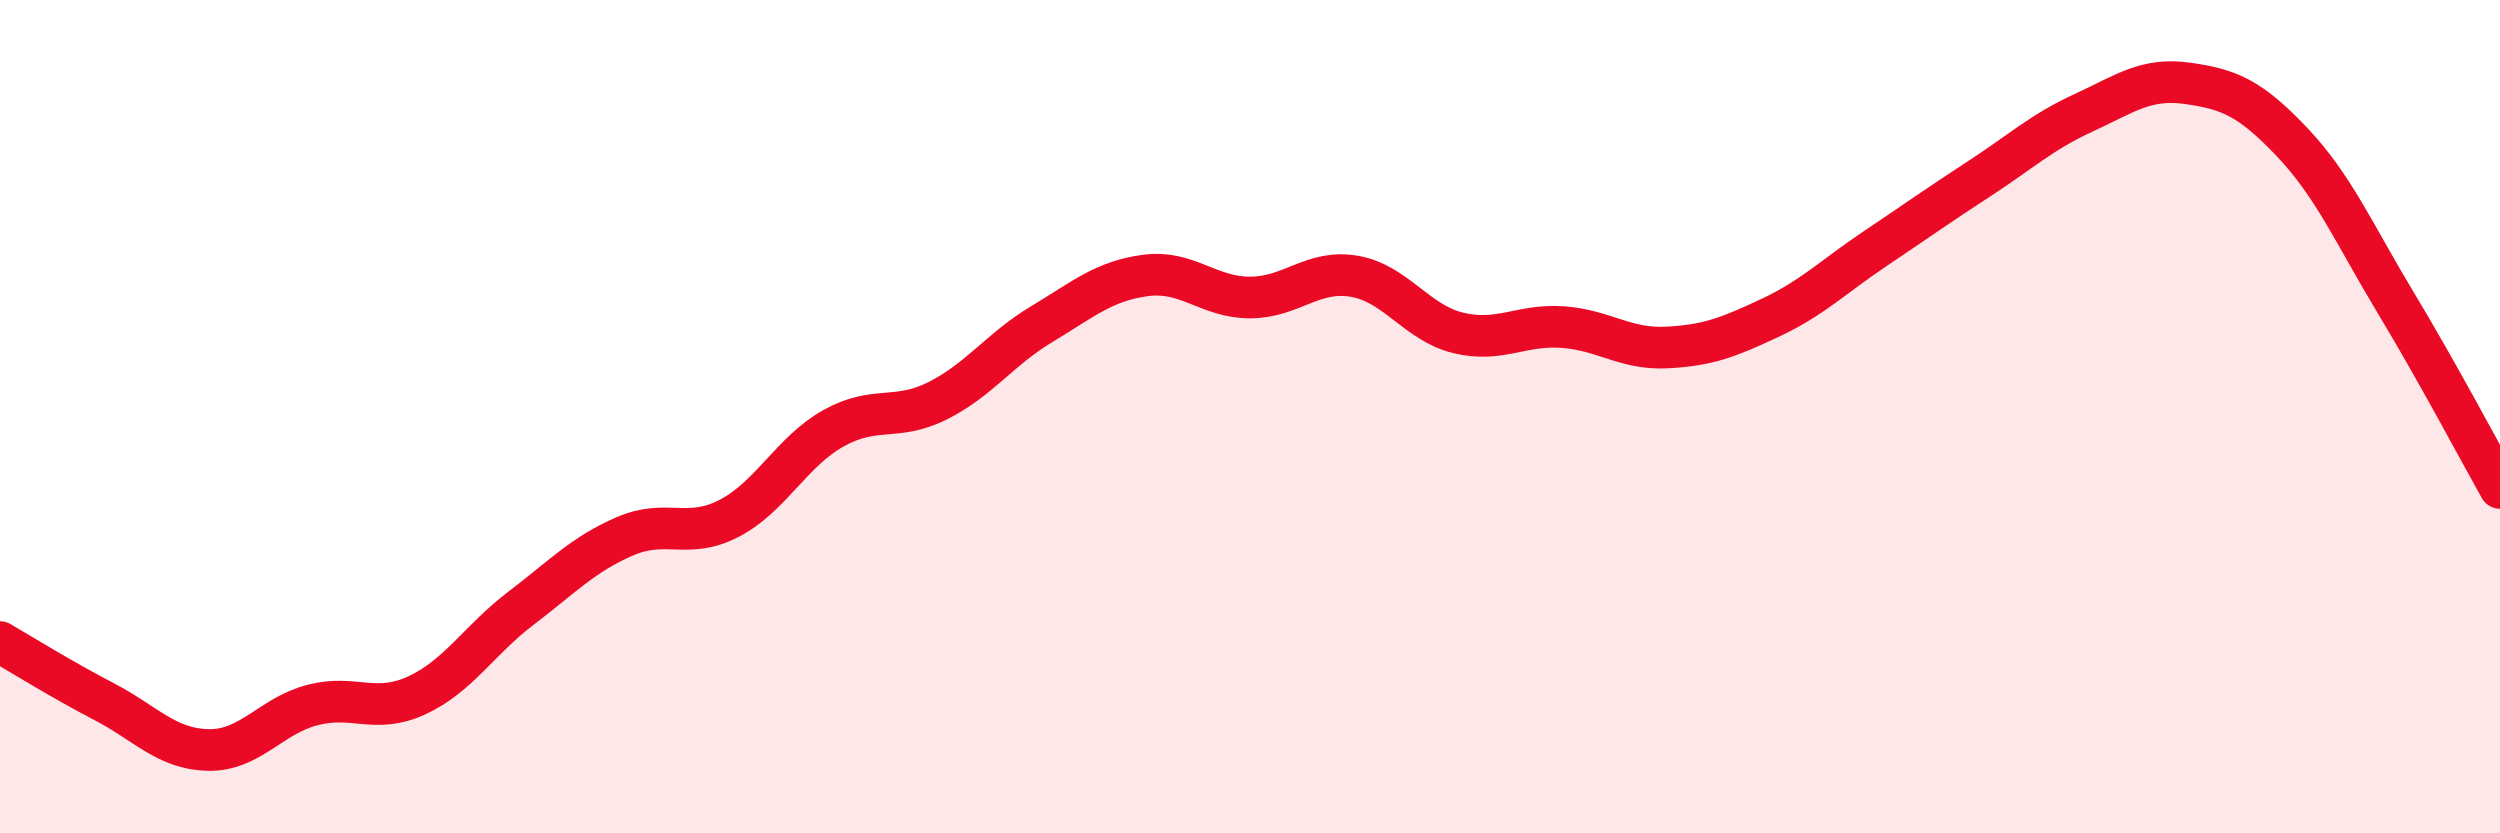
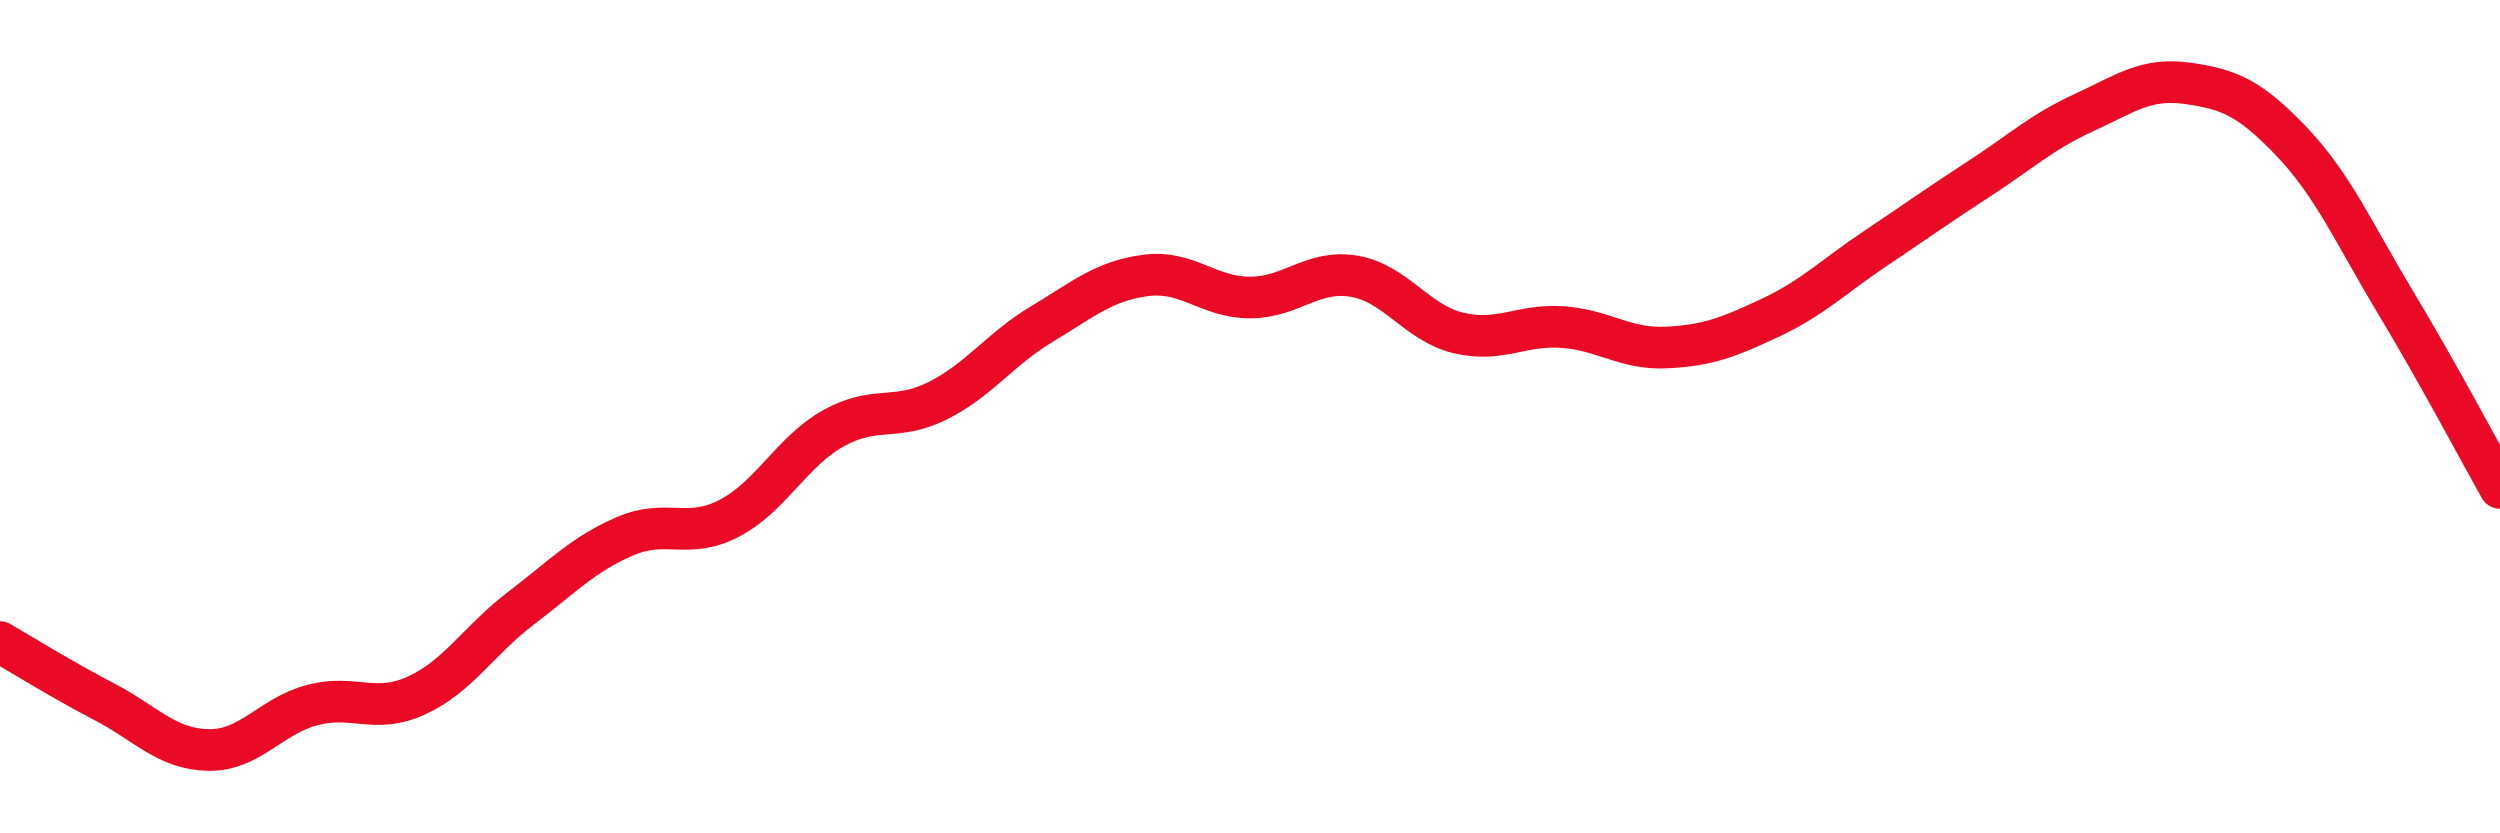
<svg xmlns="http://www.w3.org/2000/svg" width="60" height="20" viewBox="0 0 60 20">
-   <path d="M 0,15.41 C 0.5,15.7 1.5,16.32 2.5,16.84 C 3.5,17.36 4,17.98 5,18 C 6,18.02 6.5,17.18 7.5,16.92 C 8.5,16.66 9,17.15 10,16.69 C 11,16.23 11.5,15.36 12.5,14.6 C 13.5,13.84 14,13.3 15,12.87 C 16,12.44 16.5,12.96 17.5,12.44 C 18.5,11.92 19,10.84 20,10.28 C 21,9.72 21.5,10.12 22.5,9.62 C 23.5,9.12 24,8.38 25,7.78 C 26,7.18 26.5,6.74 27.5,6.61 C 28.5,6.48 29,7.14 30,7.14 C 31,7.14 31.5,6.46 32.5,6.63 C 33.5,6.8 34,7.75 35,7.99 C 36,8.23 36.5,7.78 37.5,7.85 C 38.5,7.92 39,8.39 40,8.34 C 41,8.29 41.5,8.09 42.5,7.62 C 43.5,7.15 44,6.64 45,5.97 C 46,5.3 46.5,4.94 47.5,4.29 C 48.5,3.64 49,3.17 50,2.71 C 51,2.25 51.5,1.86 52.5,2 C 53.5,2.14 54,2.35 55,3.4 C 56,4.45 56.5,5.61 57.5,7.27 C 58.5,8.93 59.5,10.82 60,11.71L60 20L0 20Z" fill="#EB0A25" opacity="0.1" stroke-linecap="round" stroke-linejoin="round" />
  <path d="M 0,15.41 C 0.5,15.7 1.5,16.32 2.5,16.84 C 3.5,17.36 4,17.98 5,18 C 6,18.02 6.5,17.18 7.5,16.92 C 8.5,16.66 9,17.15 10,16.69 C 11,16.23 11.5,15.36 12.5,14.6 C 13.5,13.84 14,13.3 15,12.87 C 16,12.44 16.5,12.96 17.5,12.44 C 18.5,11.92 19,10.84 20,10.28 C 21,9.72 21.5,10.12 22.5,9.62 C 23.5,9.12 24,8.38 25,7.78 C 26,7.18 26.5,6.74 27.5,6.61 C 28.5,6.48 29,7.14 30,7.14 C 31,7.14 31.5,6.46 32.5,6.63 C 33.5,6.8 34,7.75 35,7.99 C 36,8.23 36.5,7.78 37.5,7.85 C 38.5,7.92 39,8.39 40,8.34 C 41,8.29 41.5,8.09 42.5,7.62 C 43.5,7.15 44,6.64 45,5.97 C 46,5.3 46.5,4.94 47.5,4.29 C 48.5,3.64 49,3.17 50,2.71 C 51,2.25 51.5,1.86 52.5,2 C 53.5,2.14 54,2.35 55,3.4 C 56,4.45 56.5,5.61 57.5,7.27 C 58.5,8.93 59.5,10.82 60,11.71" stroke="#EB0A25" stroke-width="1" fill="none" stroke-linecap="round" stroke-linejoin="round" />
</svg>